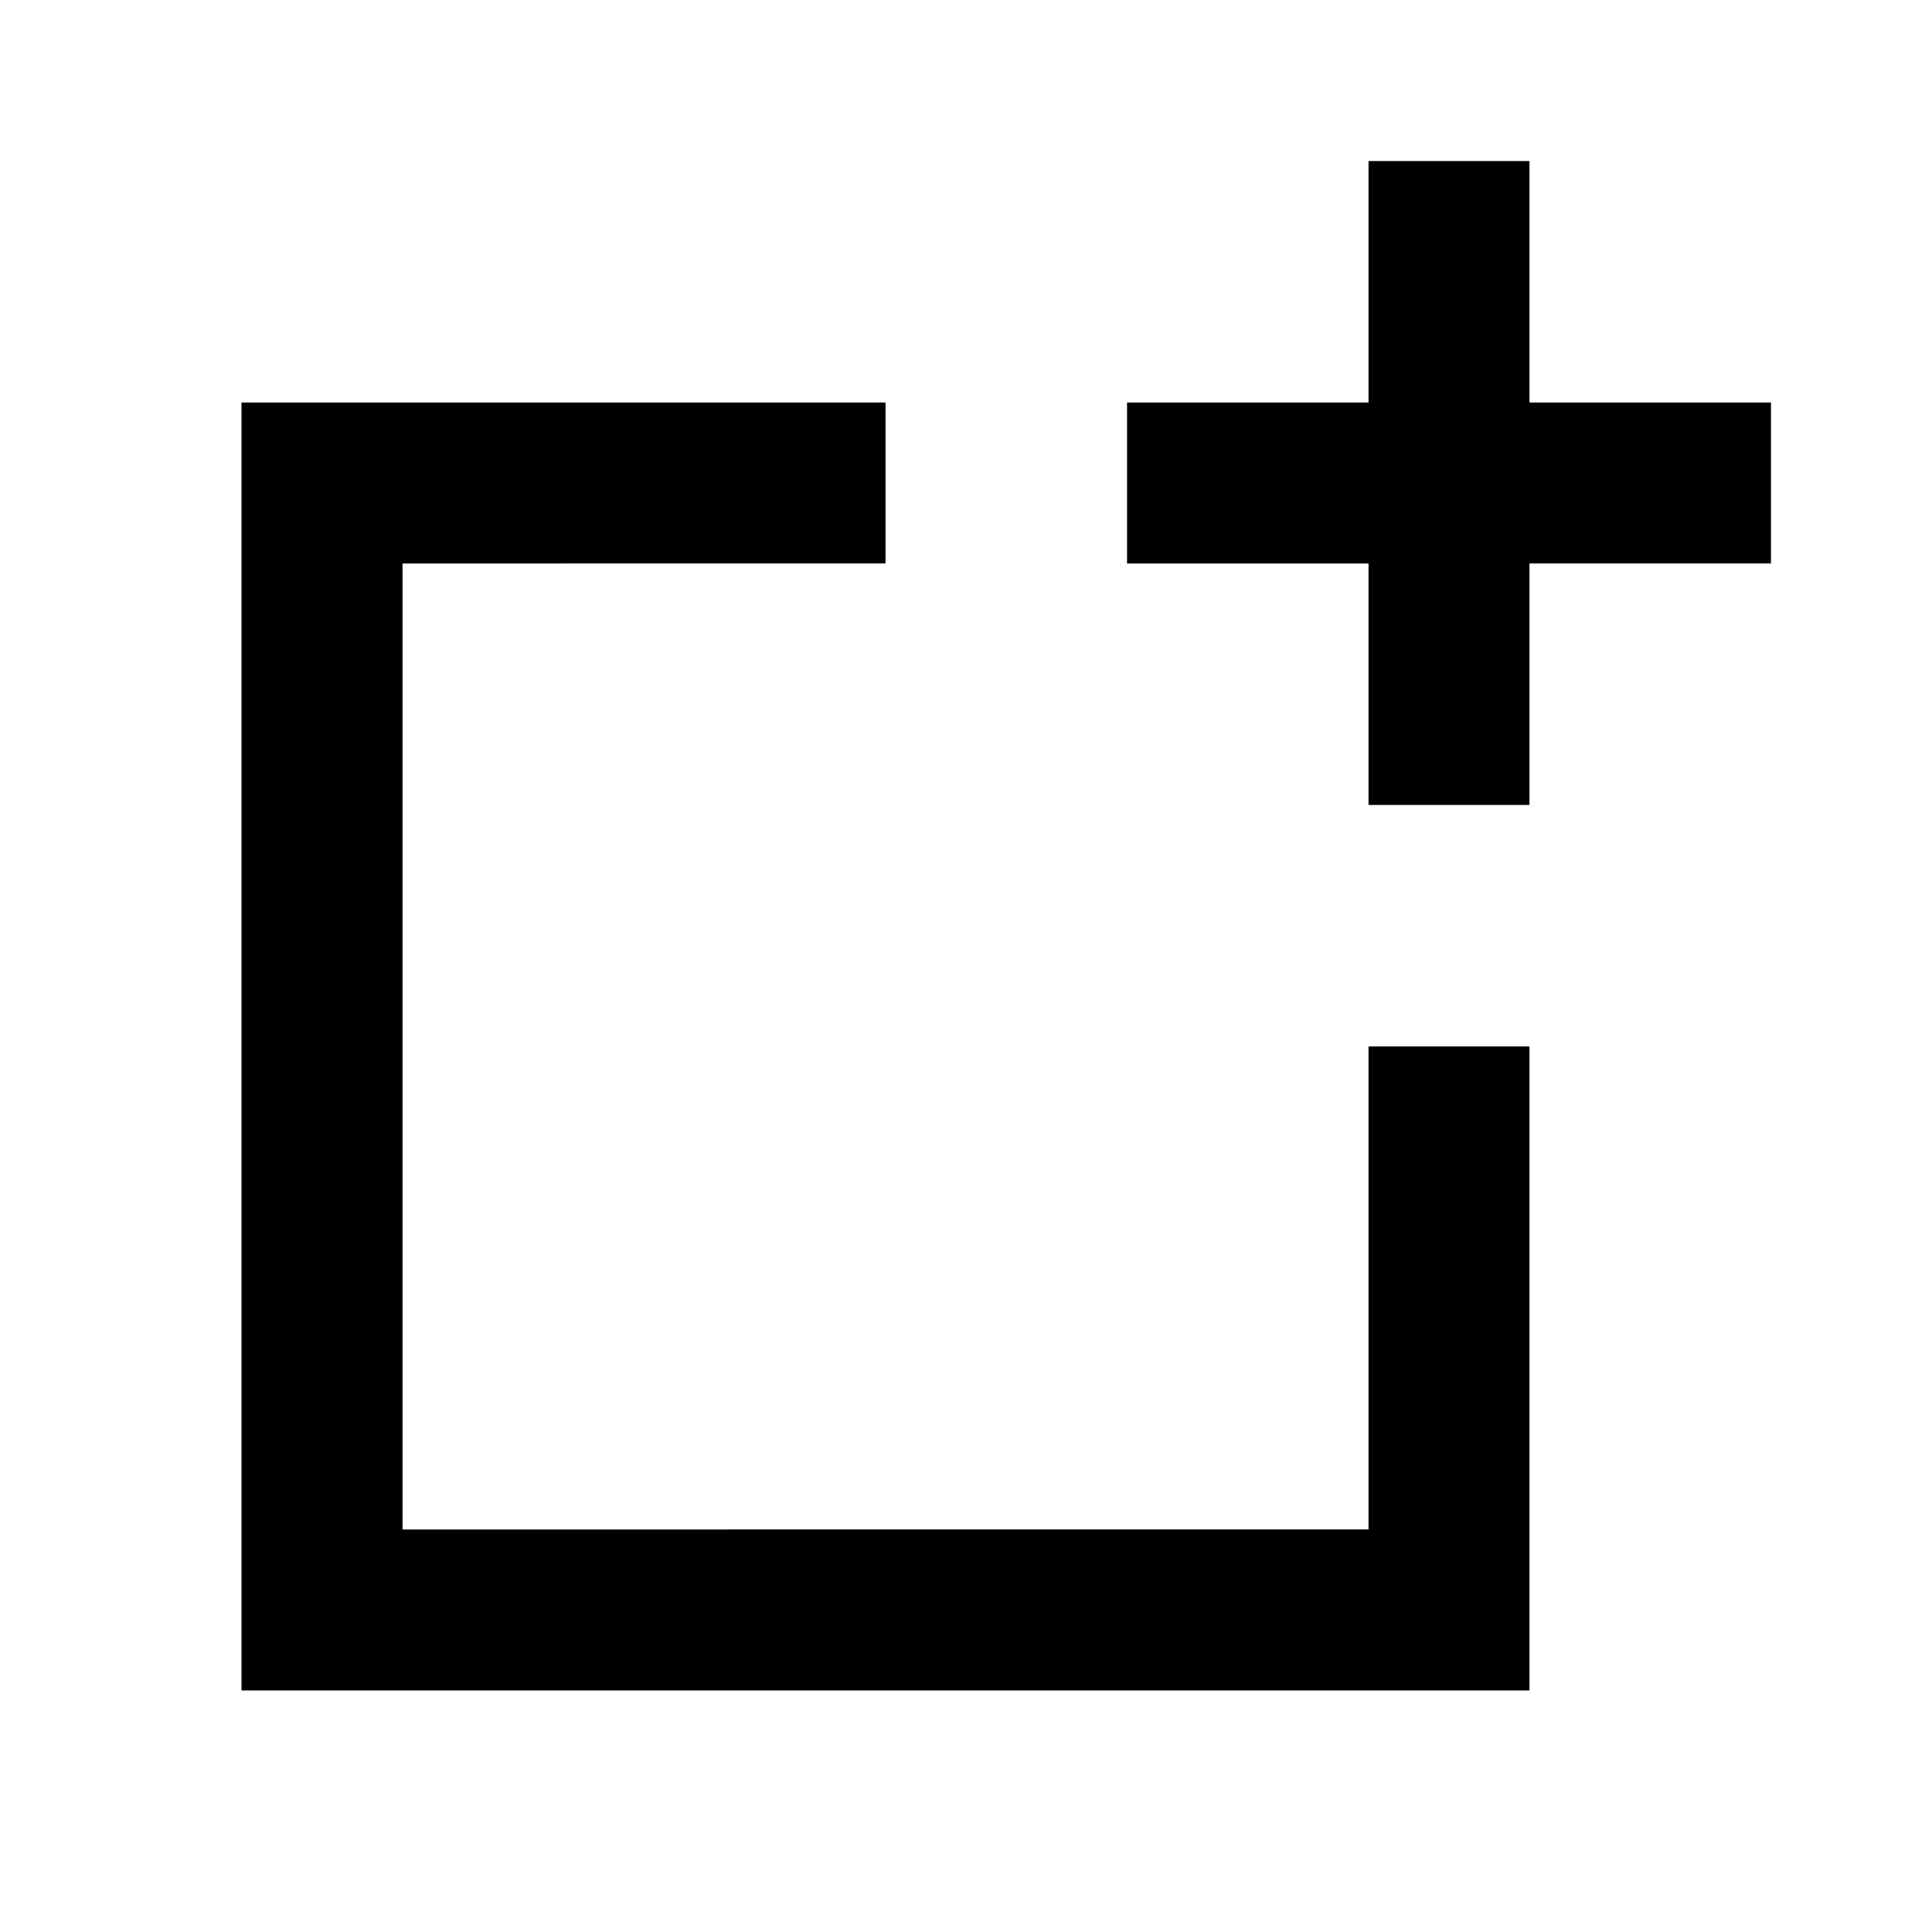
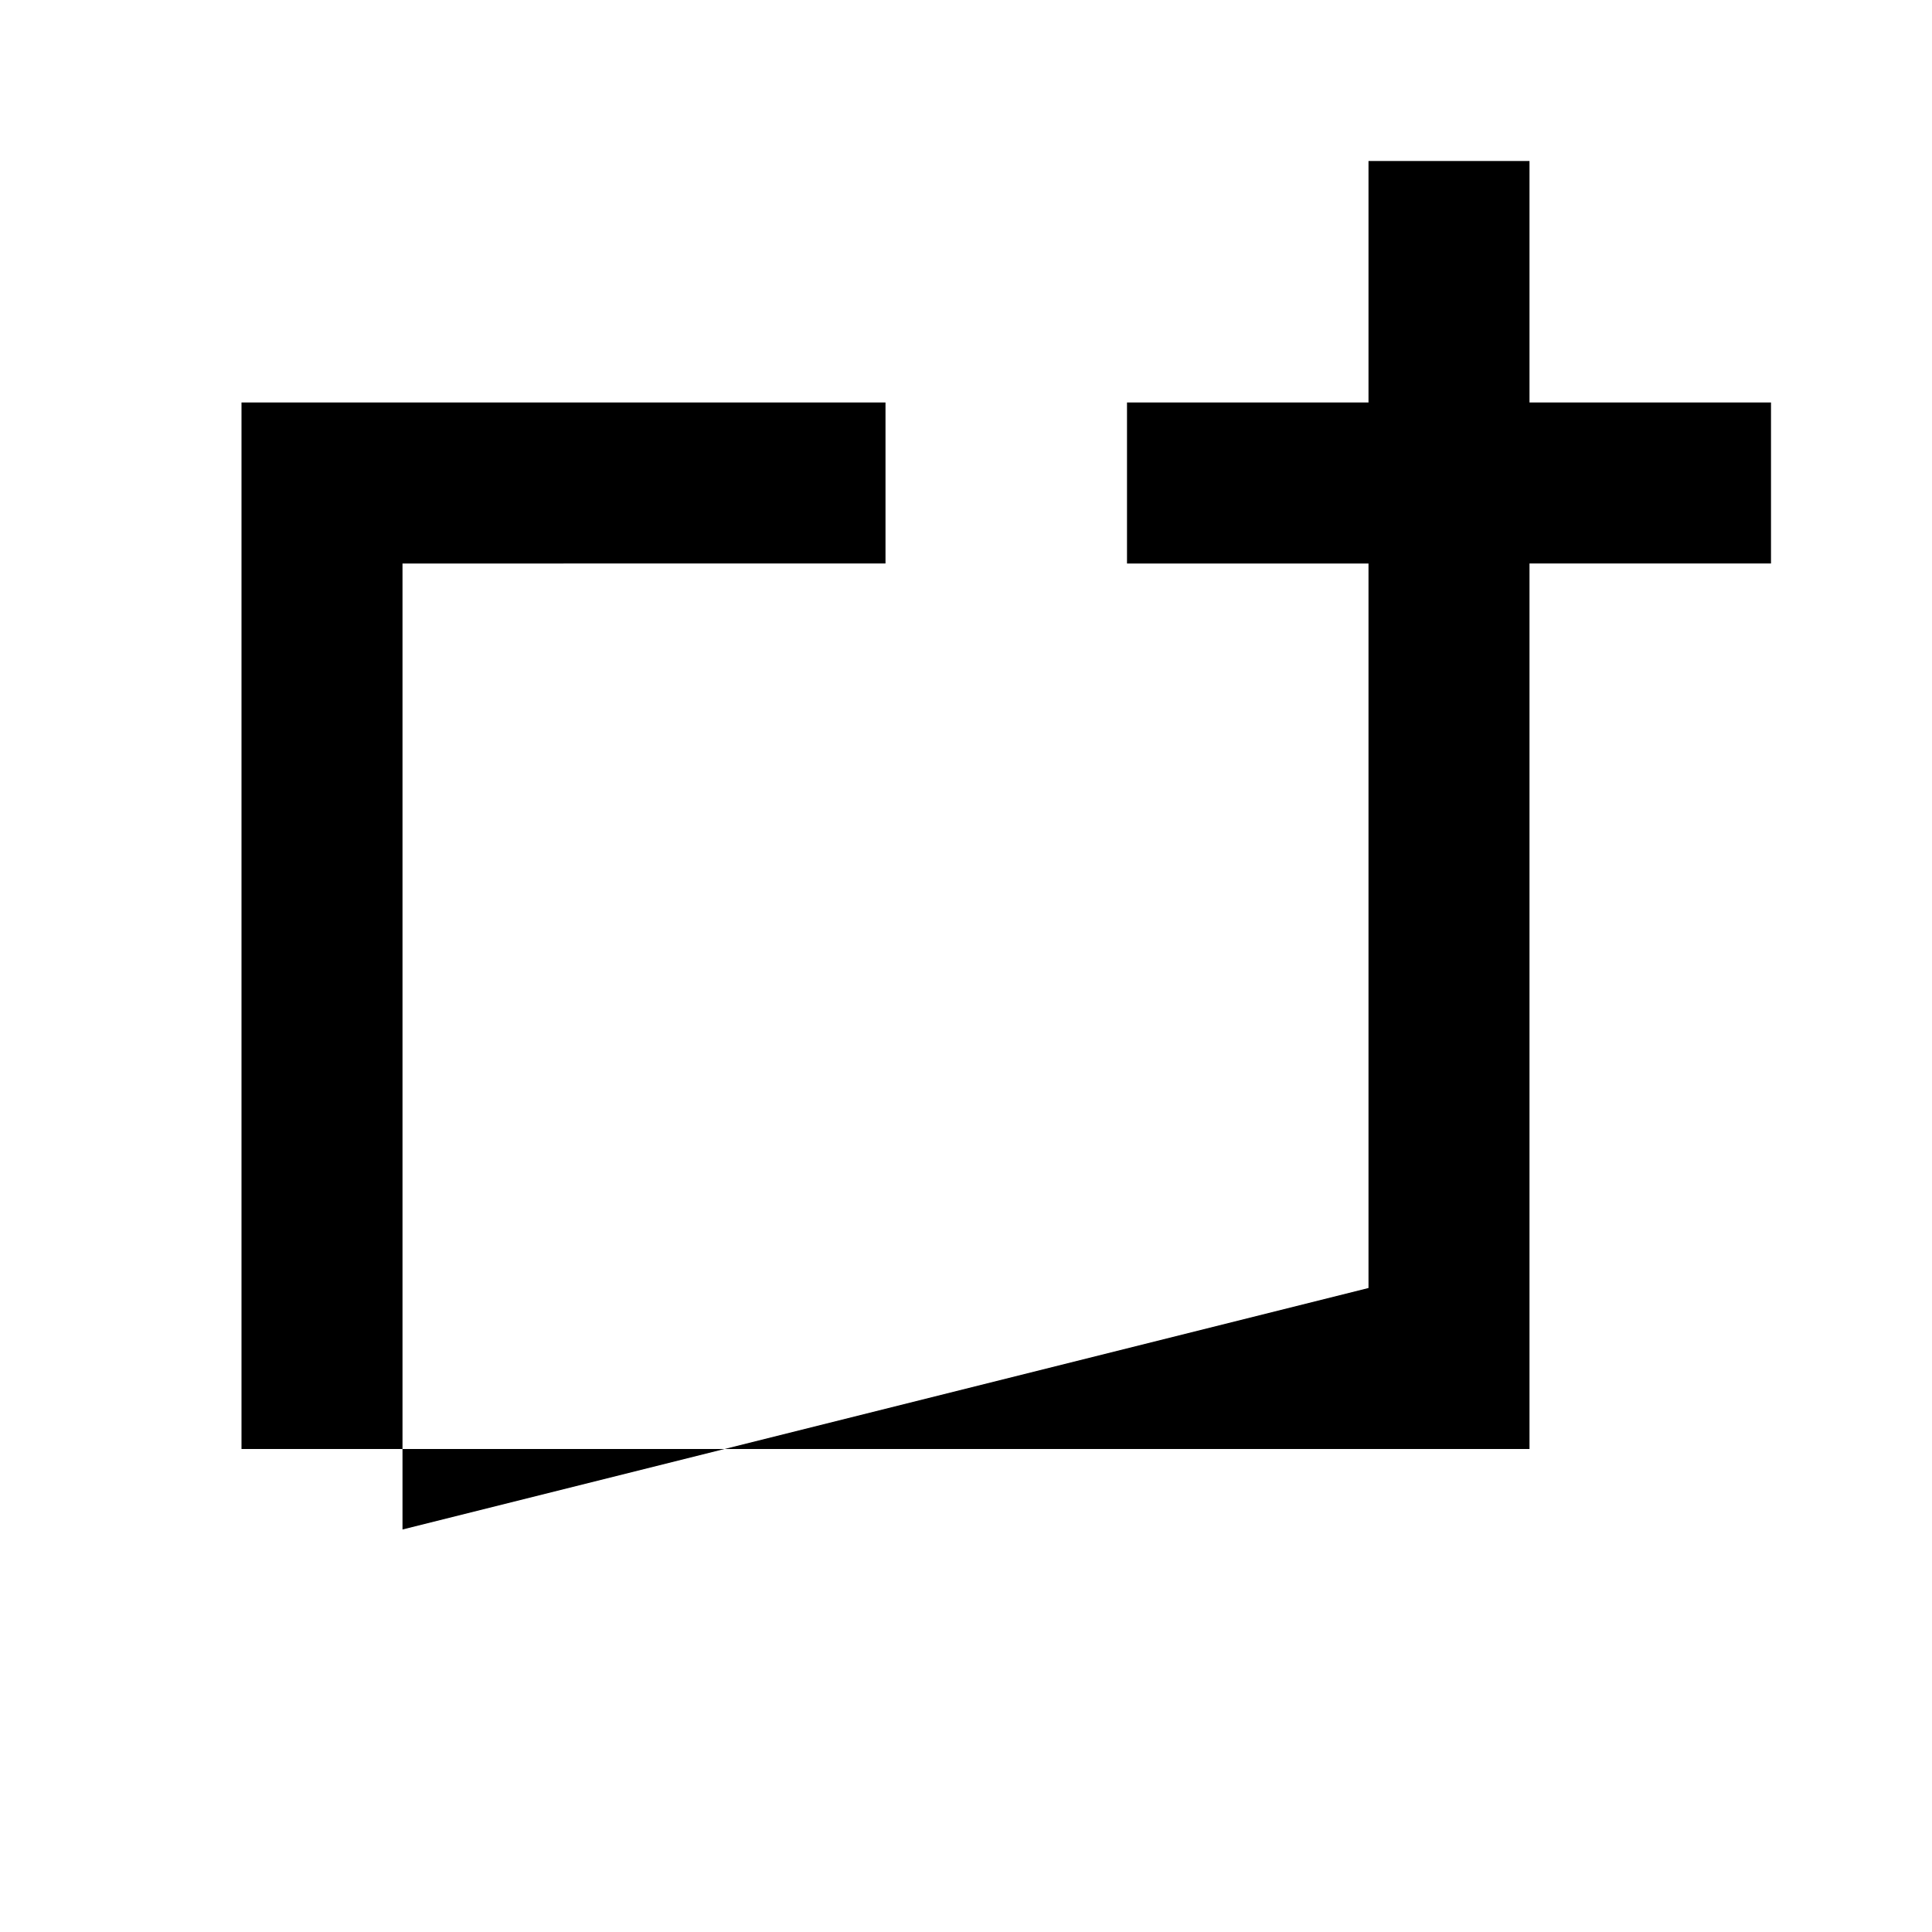
<svg xmlns="http://www.w3.org/2000/svg" width="800" height="800" viewBox="0 0 24 24">
-   <path fill="currentColor" d="M19 5h3v2h-3v3h-2V7h-3V5h3V2h2zm-2 14v-6h2v8H3V5h8v2H5v12z" />
+   <path fill="currentColor" d="M19 5h3v2h-3v3h-2V7h-3V5h3V2h2m-2 14v-6h2v8H3V5h8v2H5v12z" />
</svg>